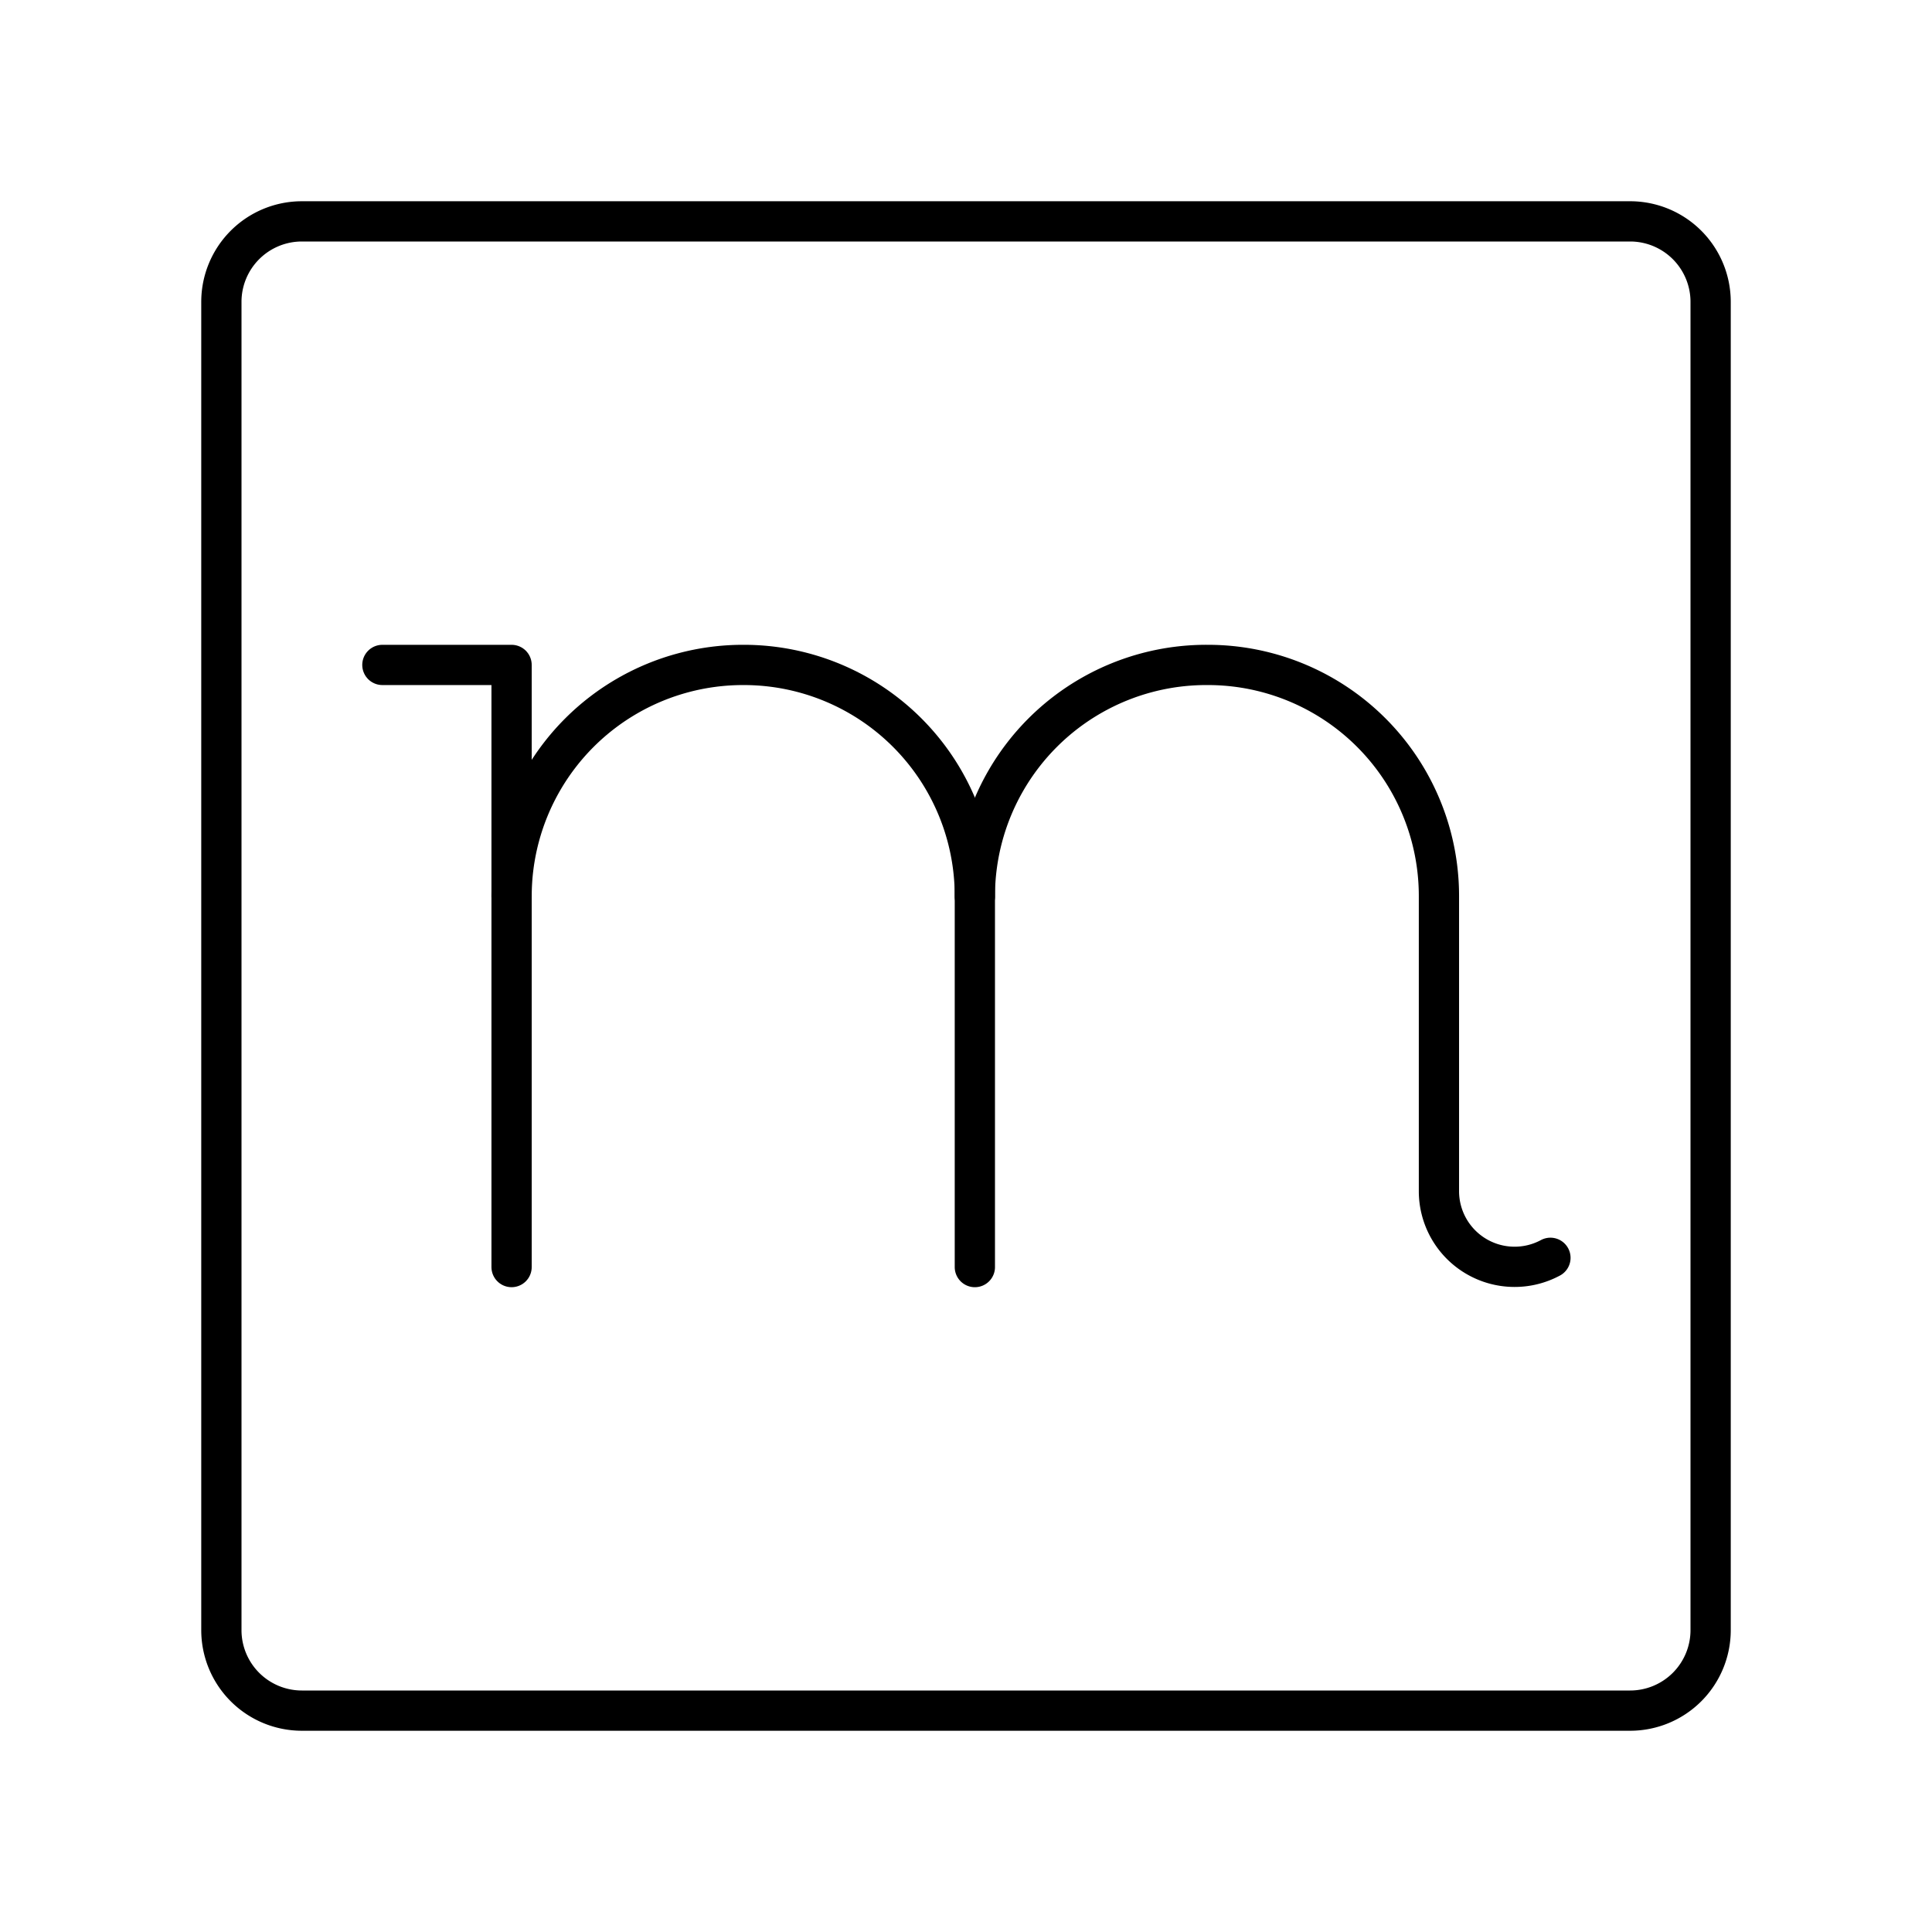
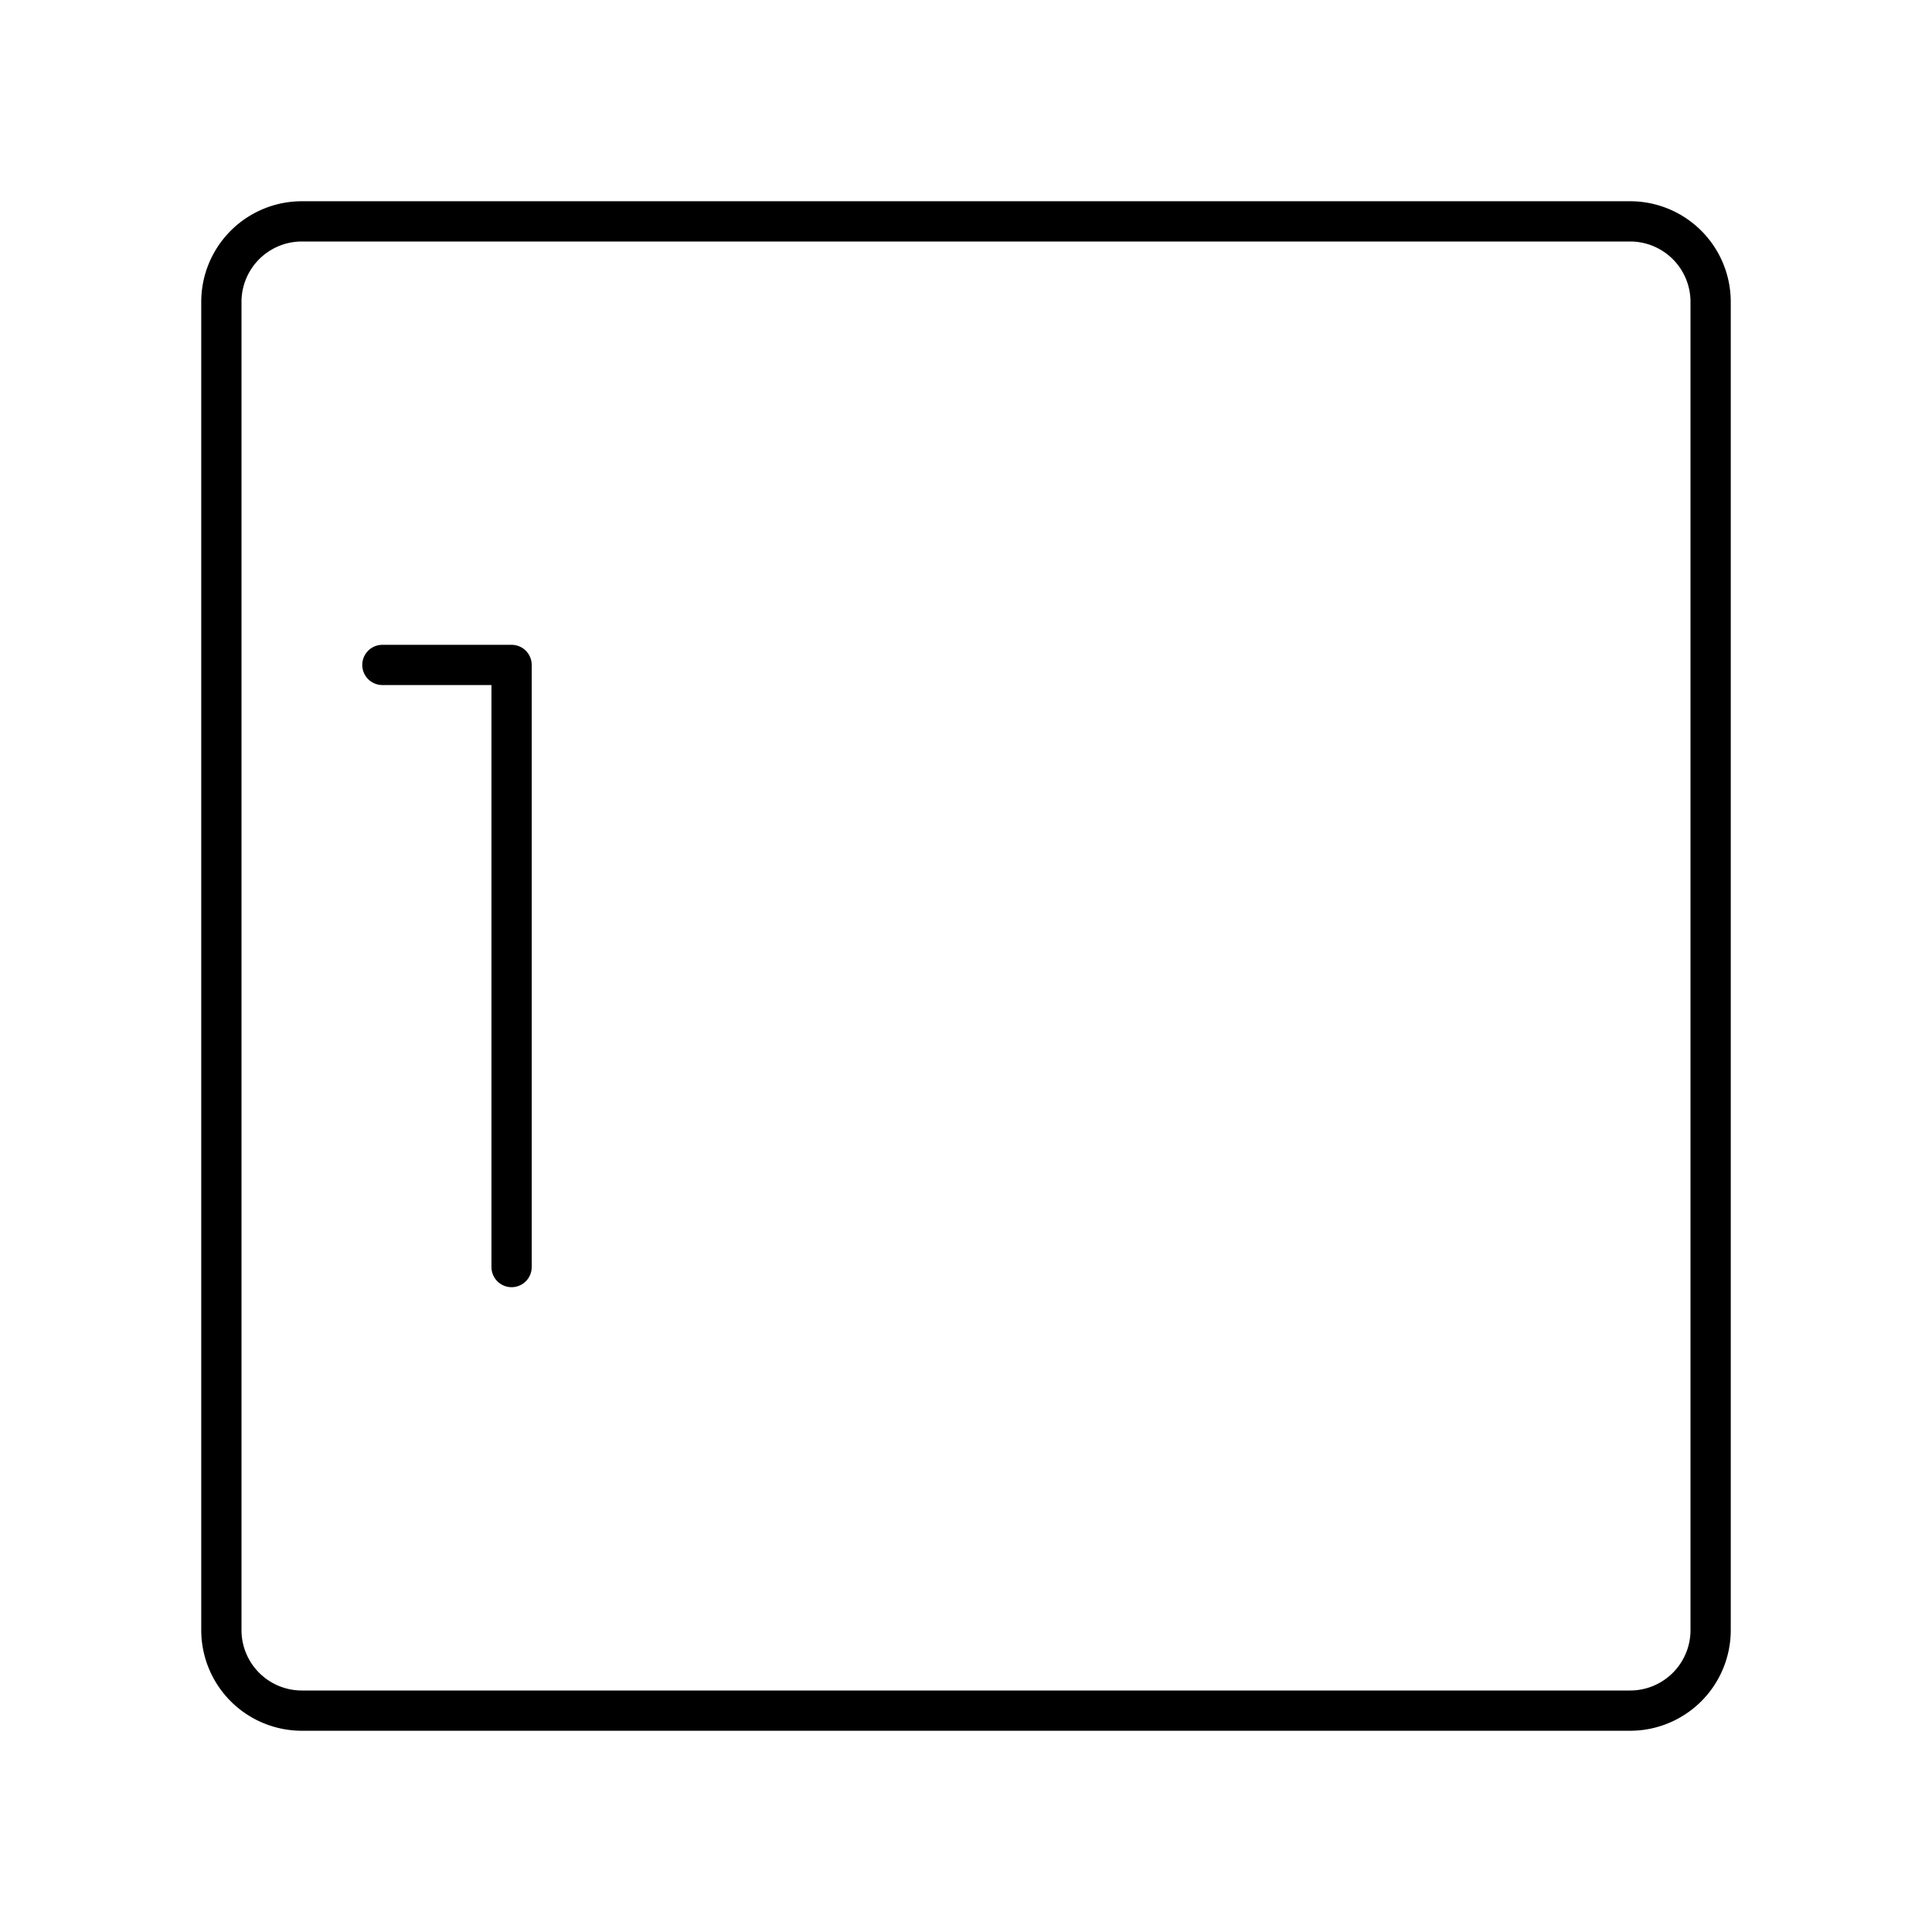
<svg xmlns="http://www.w3.org/2000/svg" width="800px" height="800px" viewBox="0 0 48 48">
  <defs>
    <style>.a{fill:none;stroke:#000000;stroke-linecap:round;stroke-linejoin:round;}</style>
  </defs>
-   <path class="a" d="M12.71,22.27a5.75,5.75,0,0,1,5.76-5.75h0a5.74,5.74,0,0,1,5.75,5.75v9.21" />
  <polyline class="a" points="12.71 31.48 12.71 22.27 12.71 16.52 9.5 16.52" />
-   <path class="a" d="M24.22,22.27A5.75,5.75,0,0,1,30,16.52h0a5.74,5.74,0,0,1,5.75,5.75V29.6a1.88,1.88,0,0,0,2.77,1.65h0" />
  <path class="a" d="M40.5,42.5H7.5a2,2,0,0,1-2-2V7.5a2,2,0,0,1,2-2h33a2,2,0,0,1,2,2v33A2,2,0,0,1,40.5,42.5Z" />
</svg>